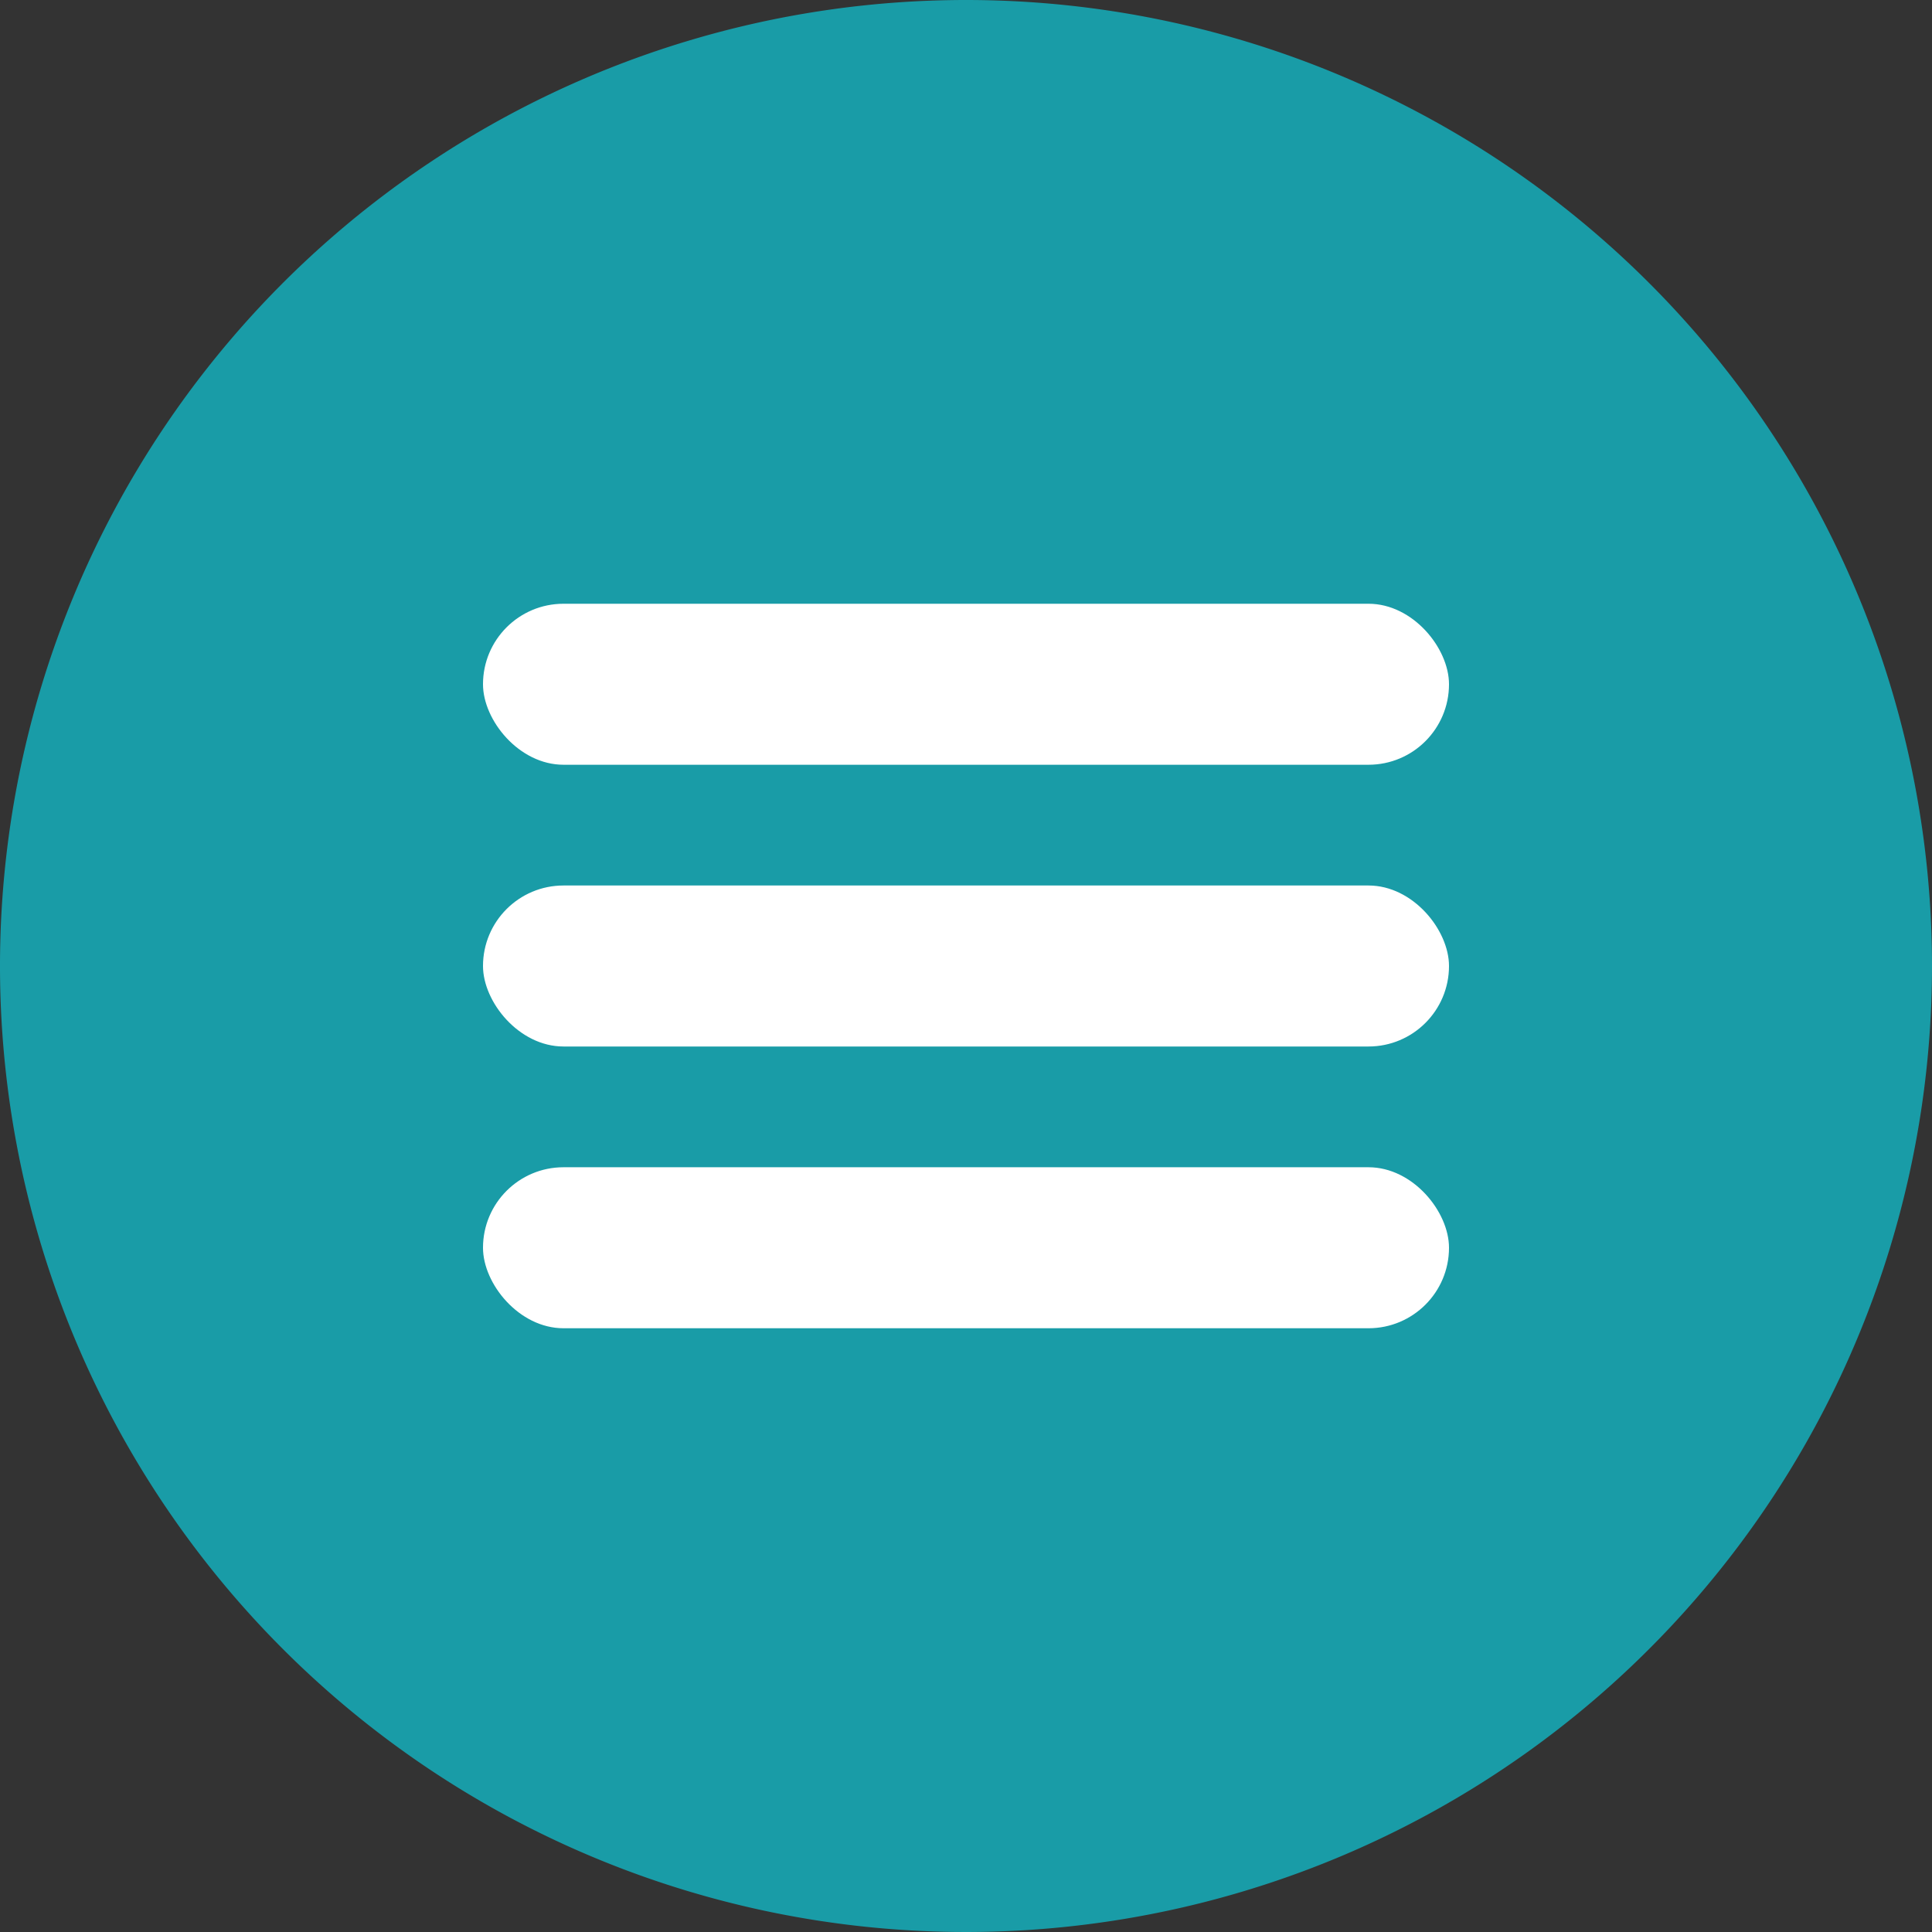
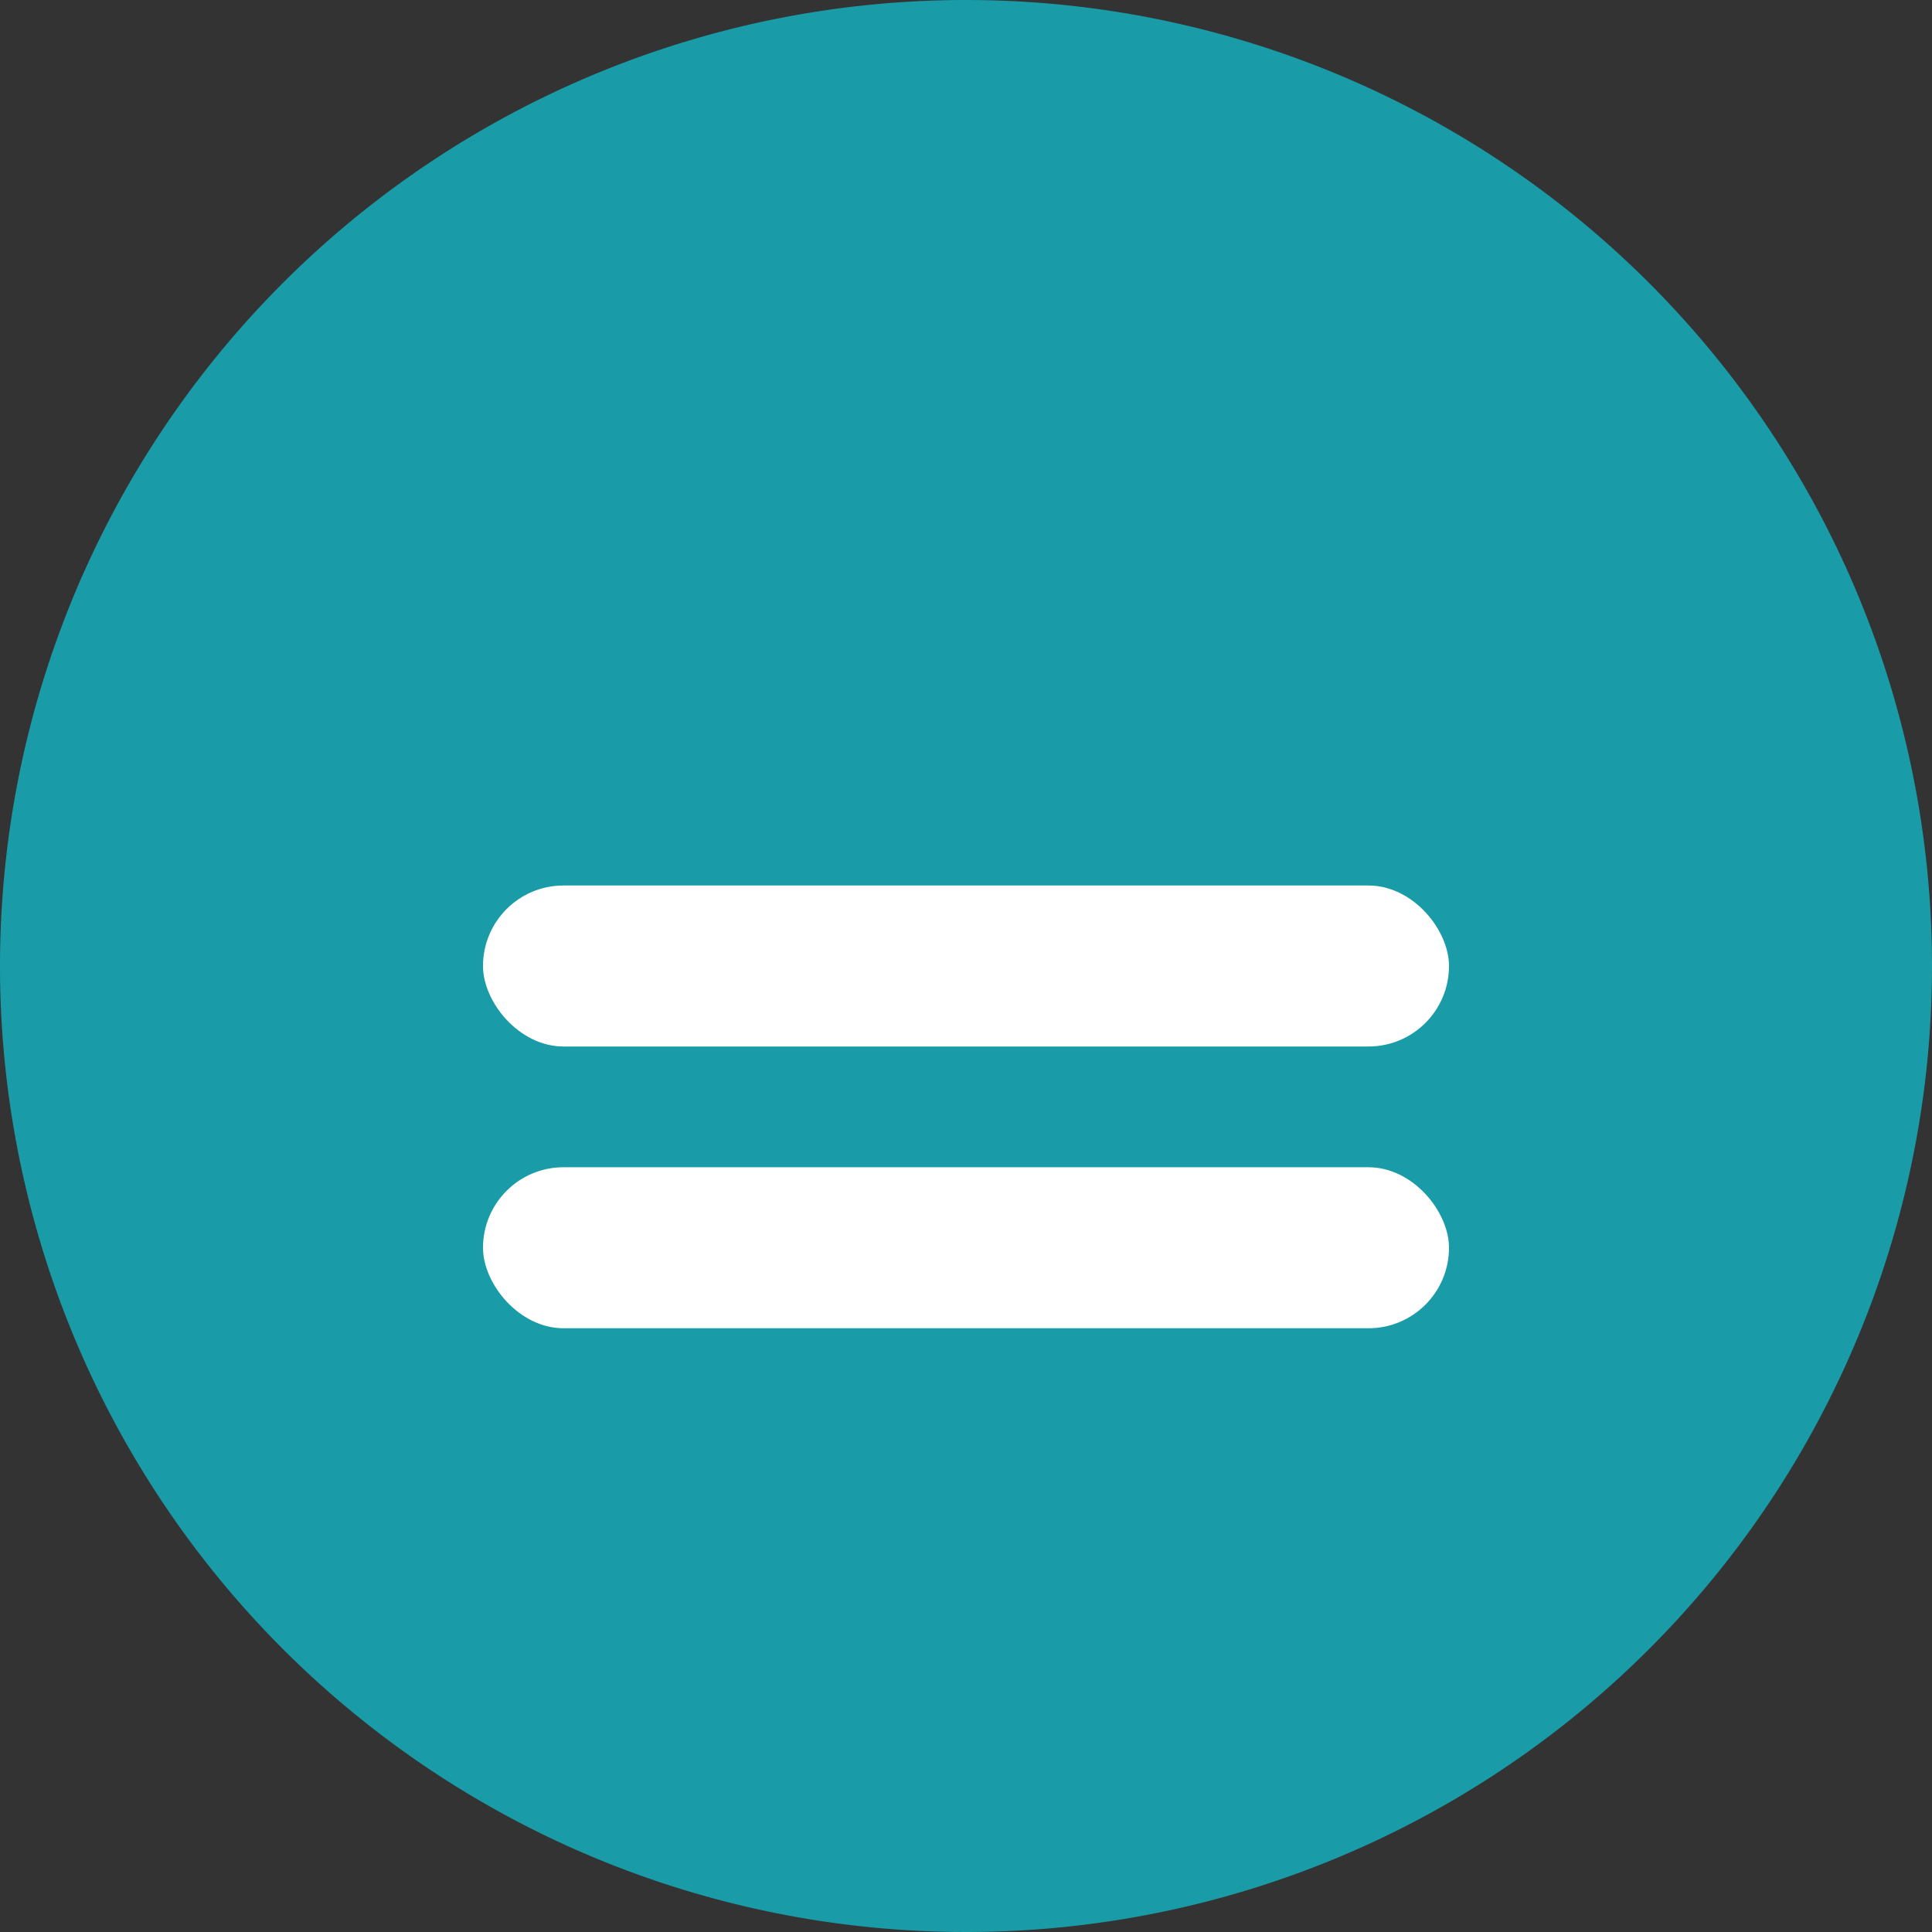
<svg xmlns="http://www.w3.org/2000/svg" width="48" height="48" viewBox="0 0 48 48">
  <rect x="0" y="0" width="48" height="48" fill="#333333" stroke="none" />
  <g id="Gruppe_311" data-name="Gruppe 311" transform="translate(-1828 -47)">
    <path id="Pfad_604" data-name="Pfad 604" d="M24,0A24,24,0,1,0,48,24,24,24,0,0,0,24,0" transform="translate(1828 47)" fill="#199ca7" />
-     <rect id="Rechteck_214" data-name="Rechteck 214" width="24" height="4" rx="2" transform="translate(1840 62)" fill="#fff" />
    <rect id="Rechteck_215" data-name="Rechteck 215" width="24" height="4" rx="2" transform="translate(1840 69)" fill="#fff" />
    <rect id="Rechteck_216" data-name="Rechteck 216" width="24" height="4" rx="2" transform="translate(1840 76)" fill="#fff" />
  </g>
</svg>